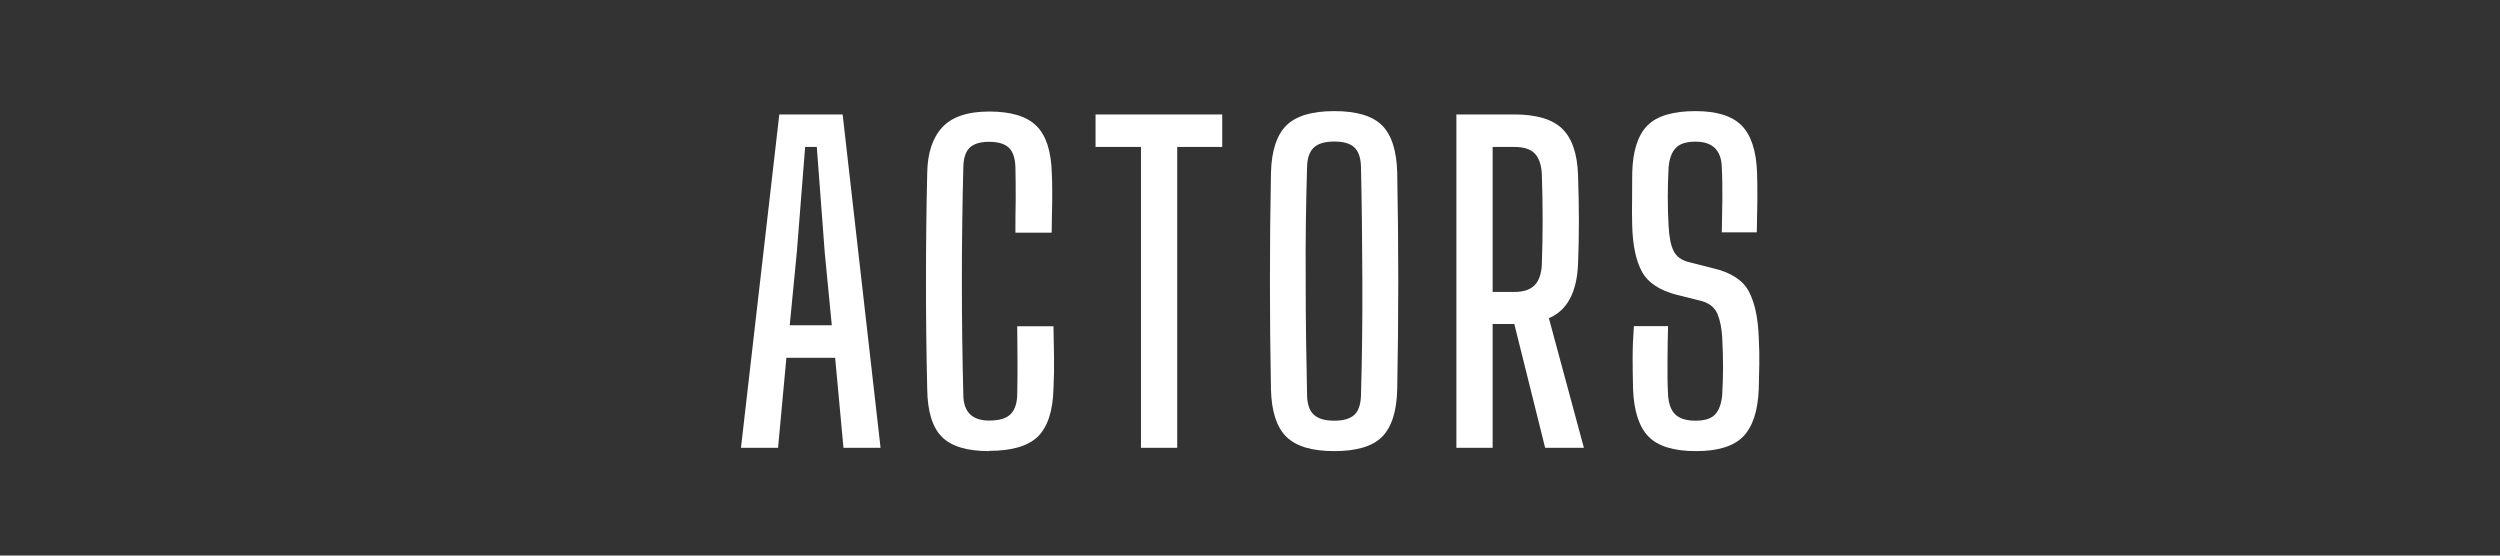
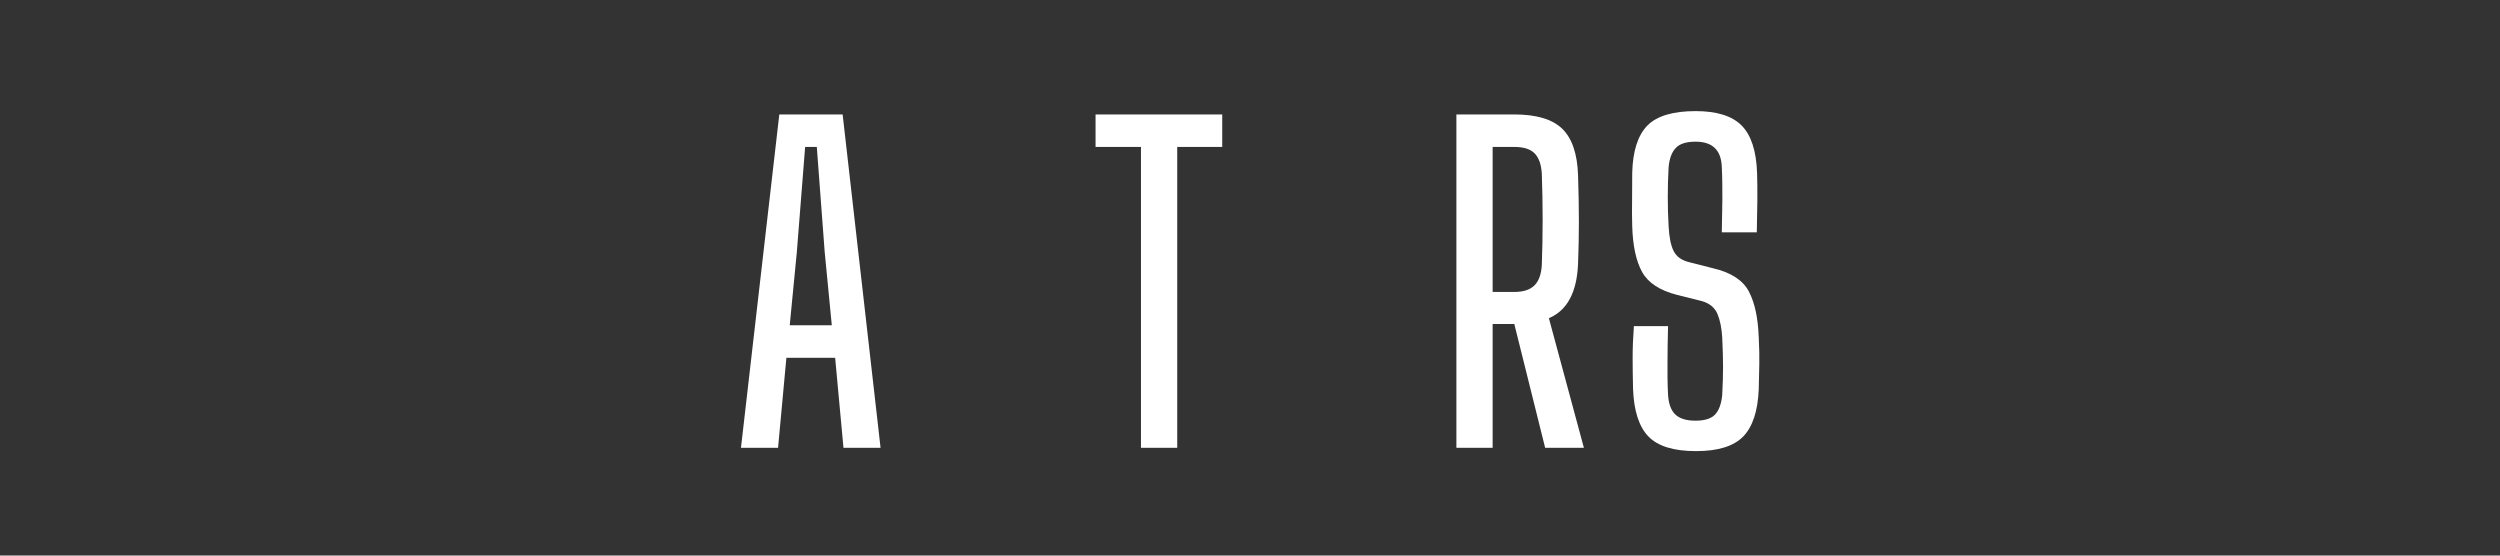
<svg xmlns="http://www.w3.org/2000/svg" id="_レイヤー_1" version="1.1" viewBox="0 0 180 40">
  <rect x="0" y="0" width="180" height="40" fill="#333333" stroke="none" />
  <defs>
    <style>
      .st0 {
        fill: #fff;
      }

      .st1 {
        fill: red;
        fill-opacity: 0;
      }
    </style>
  </defs>
  <rect class="st1" y="39" width="180" height="1" />
  <g>
    <path class="st0" d="M53.35,32.24l2.76-24h4.56l2.73,24h-2.67l-.6-6.48h-3.51l-.6,6.48h-2.67ZM56.86,23.42h3.03l-.51-5.25-.57-7.59h-.84l-.6,7.59s-.51,5.25-.51,5.25Z" />
-     <path class="st0" d="M71.23,32.48c-1.6,0-2.74-.34-3.42-1.03s-1.03-1.83-1.05-3.44c-.06-2.52-.09-5.1-.09-7.76s.03-5.24.09-7.78c.02-1.44.38-2.54,1.08-3.3.7-.76,1.83-1.14,3.39-1.14s2.69.34,3.39,1.03,1.07,1.83,1.11,3.41c.02.38.03.83.03,1.35s0,1.05-.02,1.57c-.01.53-.02.99-.02,1.36h-2.61c0-.72,0-1.51.02-2.37,0-.86,0-1.64-.02-2.34-.02-.66-.18-1.13-.48-1.41s-.77-.42-1.41-.42-1.1.14-1.4.42c-.29.28-.45.75-.46,1.41-.14,5.46-.14,10.93,0,16.41.02,1.22.64,1.83,1.86,1.83.7,0,1.21-.14,1.52-.44.31-.29.48-.75.5-1.4.02-.76.02-1.59.02-2.49-.01-.9-.02-1.72-.02-2.46h2.61c.02.74.03,1.48.04,2.23s0,1.51-.04,2.27c-.04,1.6-.42,2.74-1.12,3.44-.71.69-1.88,1.03-3.5,1.03v.02Z" />
    <path class="st0" d="M82.15,32.24V10.58h-3.27v-2.34h9.12v2.34h-3.24v21.66s-2.61,0-2.61,0Z" />
-     <path class="st0" d="M96.07,32.48c-1.6,0-2.75-.34-3.45-1.03s-1.07-1.82-1.11-3.41c-.1-5.2-.1-10.4,0-15.6.04-1.58.41-2.71,1.11-3.41.7-.69,1.85-1.03,3.45-1.03s2.75.34,3.44,1.03,1.05,1.83,1.09,3.41c.1,5.22.1,10.42,0,15.6-.04,1.58-.4,2.71-1.09,3.41-.69.69-1.84,1.03-3.44,1.03ZM96.07,30.29c.66,0,1.14-.14,1.44-.42s.46-.74.48-1.38c.08-2.72.11-5.48.1-8.29-.01-2.81-.04-5.54-.1-8.21-.02-.64-.18-1.1-.48-1.38s-.78-.42-1.44-.42-1.15.14-1.46.42-.48.74-.5,1.38c-.08,2.66-.12,5.4-.1,8.21,0,2.81.04,5.58.1,8.29.02.64.18,1.1.5,1.38.31.28.79.42,1.46.42Z" />
    <path class="st0" d="M104.86,32.24V8.24h4.17c1.58,0,2.73.34,3.44,1.02s1.1,1.8,1.15,3.36c.04,1.22.06,2.33.06,3.32s-.02,2.01-.06,3.04c-.08,2.06-.78,3.37-2.1,3.93l2.52,9.33h-2.79l-2.22-8.91h-1.56v8.91s-2.61,0-2.61,0ZM107.47,21.02h1.56c.66,0,1.14-.16,1.46-.48.31-.32.48-.8.52-1.44.08-2.2.08-4.4,0-6.6-.04-.66-.21-1.14-.52-1.46-.31-.31-.79-.46-1.46-.46h-1.56v10.44Z" />
    <path class="st0" d="M122.11,32.48c-1.6,0-2.74-.35-3.42-1.05s-1.05-1.84-1.11-3.42c-.02-.82-.03-1.57-.03-2.27s.03-1.44.09-2.26h2.46c-.02.86-.04,1.71-.04,2.55-.01.84,0,1.64.04,2.4.04.64.21,1.11.52,1.41s.8.45,1.46.45,1.13-.15,1.41-.45c.28-.3.45-.77.51-1.41.04-.76.06-1.43.06-2.01s-.02-1.29-.06-2.13c-.04-.66-.15-1.22-.34-1.68-.19-.46-.57-.77-1.12-.93l-1.8-.45c-1.24-.32-2.08-.87-2.51-1.65s-.67-1.88-.71-3.3c-.02-.6-.02-1.23-.01-1.89,0-.66.01-1.31.01-1.95.04-1.58.41-2.71,1.1-3.41.69-.69,1.85-1.03,3.46-1.03,1.52,0,2.62.34,3.31,1.03.69.69,1.07,1.84,1.12,3.44.02.52.02,1.16.02,1.92-.01.76-.03,1.54-.04,2.34h-2.52c.02-.78.03-1.56.04-2.35,0-.79,0-1.57-.04-2.35-.04-1.22-.67-1.83-1.89-1.83-.66,0-1.14.15-1.42.45-.29.3-.46.76-.52,1.38-.04.72-.06,1.44-.06,2.15s.02,1.42.06,2.11c.04.78.16,1.38.36,1.78.2.41.59.69,1.17.82l1.65.42c1.3.3,2.17.86,2.6,1.68s.66,1.92.71,3.3c.04.78.05,1.42.04,1.92s-.03,1.1-.04,1.8c-.06,1.58-.44,2.72-1.12,3.42-.69.7-1.81,1.05-3.38,1.05h-.02Z" />
  </g>
</svg>